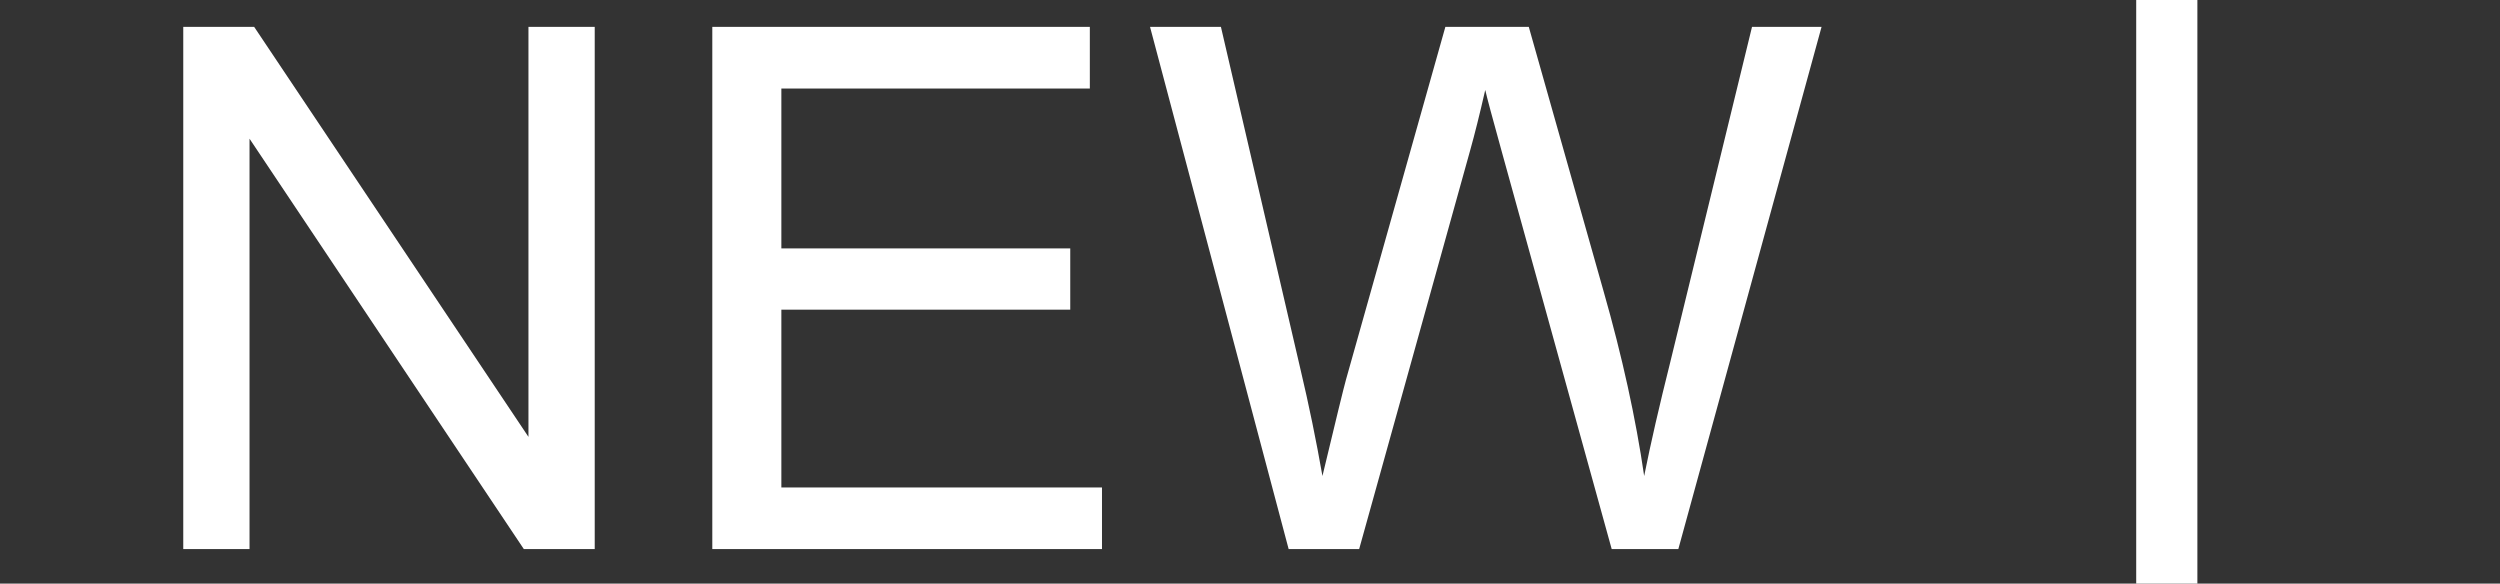
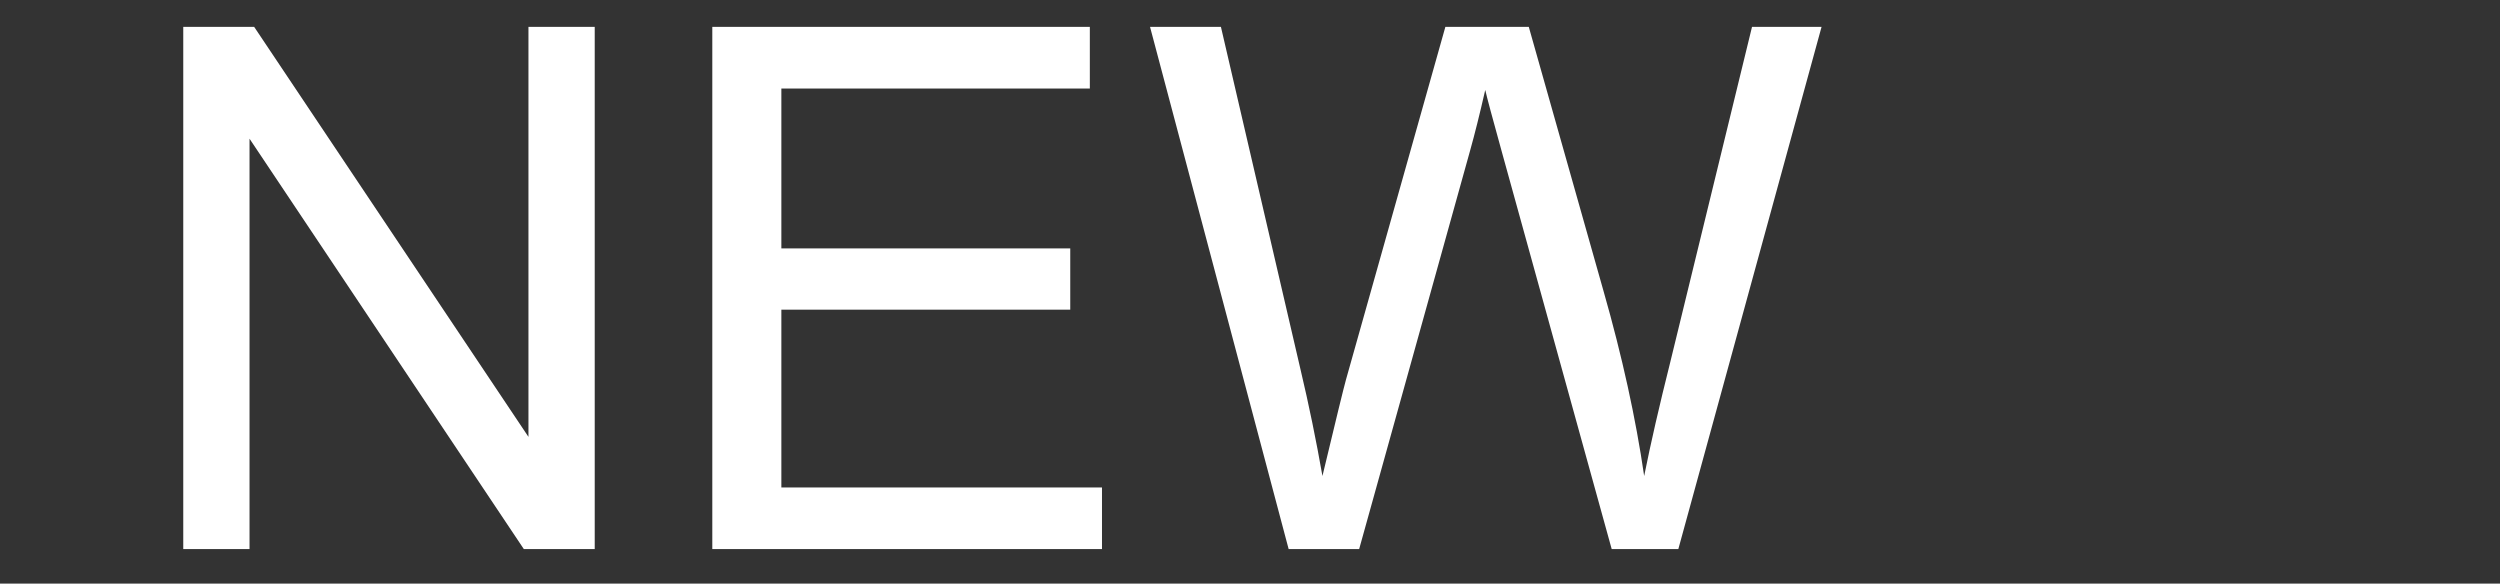
<svg xmlns="http://www.w3.org/2000/svg" xml:space="preserve" width="215.9mm" height="50.4mm" style="shape-rendering:geometricPrecision; text-rendering:geometricPrecision; image-rendering:optimizeQuality; fill-rule:evenodd; clip-rule:evenodd" viewBox="0 0 215.9 50.4">
  <rect x="0" y="0" width="215.9" height="50.4" fill="#333333" stroke="none" />
  <defs>
    <style type="text/css">
   
    .fil0 {fill:white}
    .fil1 {fill:white;fill-rule:nonzero}
   
  </style>
  </defs>
  <g id="Capa_x0020_1">
    <g id="_214807696">
-       <polygon id="_216912264" class="fil0" points="184.483,55.922 189.766,55.922 189.766,-10.207 184.483,-10.207 " />
      <path id="_216915552" class="fil1" d="M15.826 47.419l0 -45.1 6.122 0 23.689 35.408 0 -35.408 5.723 0 0 45.1 -6.122 0 -23.689 -35.44 0 35.44 -5.723 0zm45.688 0l0 -45.1 32.604 0 0 5.324 -26.64 0 0 13.808 24.949 0 0 5.292 -24.949 0 0 15.352 27.69 0 0 5.324 -33.654 0 -0 0zm49.773 0l-11.971 -45.1 6.122 0 6.867 29.559c0.735,3.098 1.365,6.174 1.901,9.23 1.155,-4.82 1.827,-7.592 2.037,-8.337l8.579 -30.452 7.203 0 6.458 22.828c1.617,5.66 2.783,10.984 3.507,15.961 0.567,-2.846 1.323,-6.122 2.247,-9.807l7.067 -28.982 6.006 0 -12.37 45.1 -5.754 0 -9.503 -34.358c-0.798,-2.877 -1.271,-4.641 -1.418,-5.292 -0.472,2.069 -0.913,3.833 -1.323,5.292l-9.566 34.358 -6.09 0 0 -0.001z" />
    </g>
  </g>
</svg>